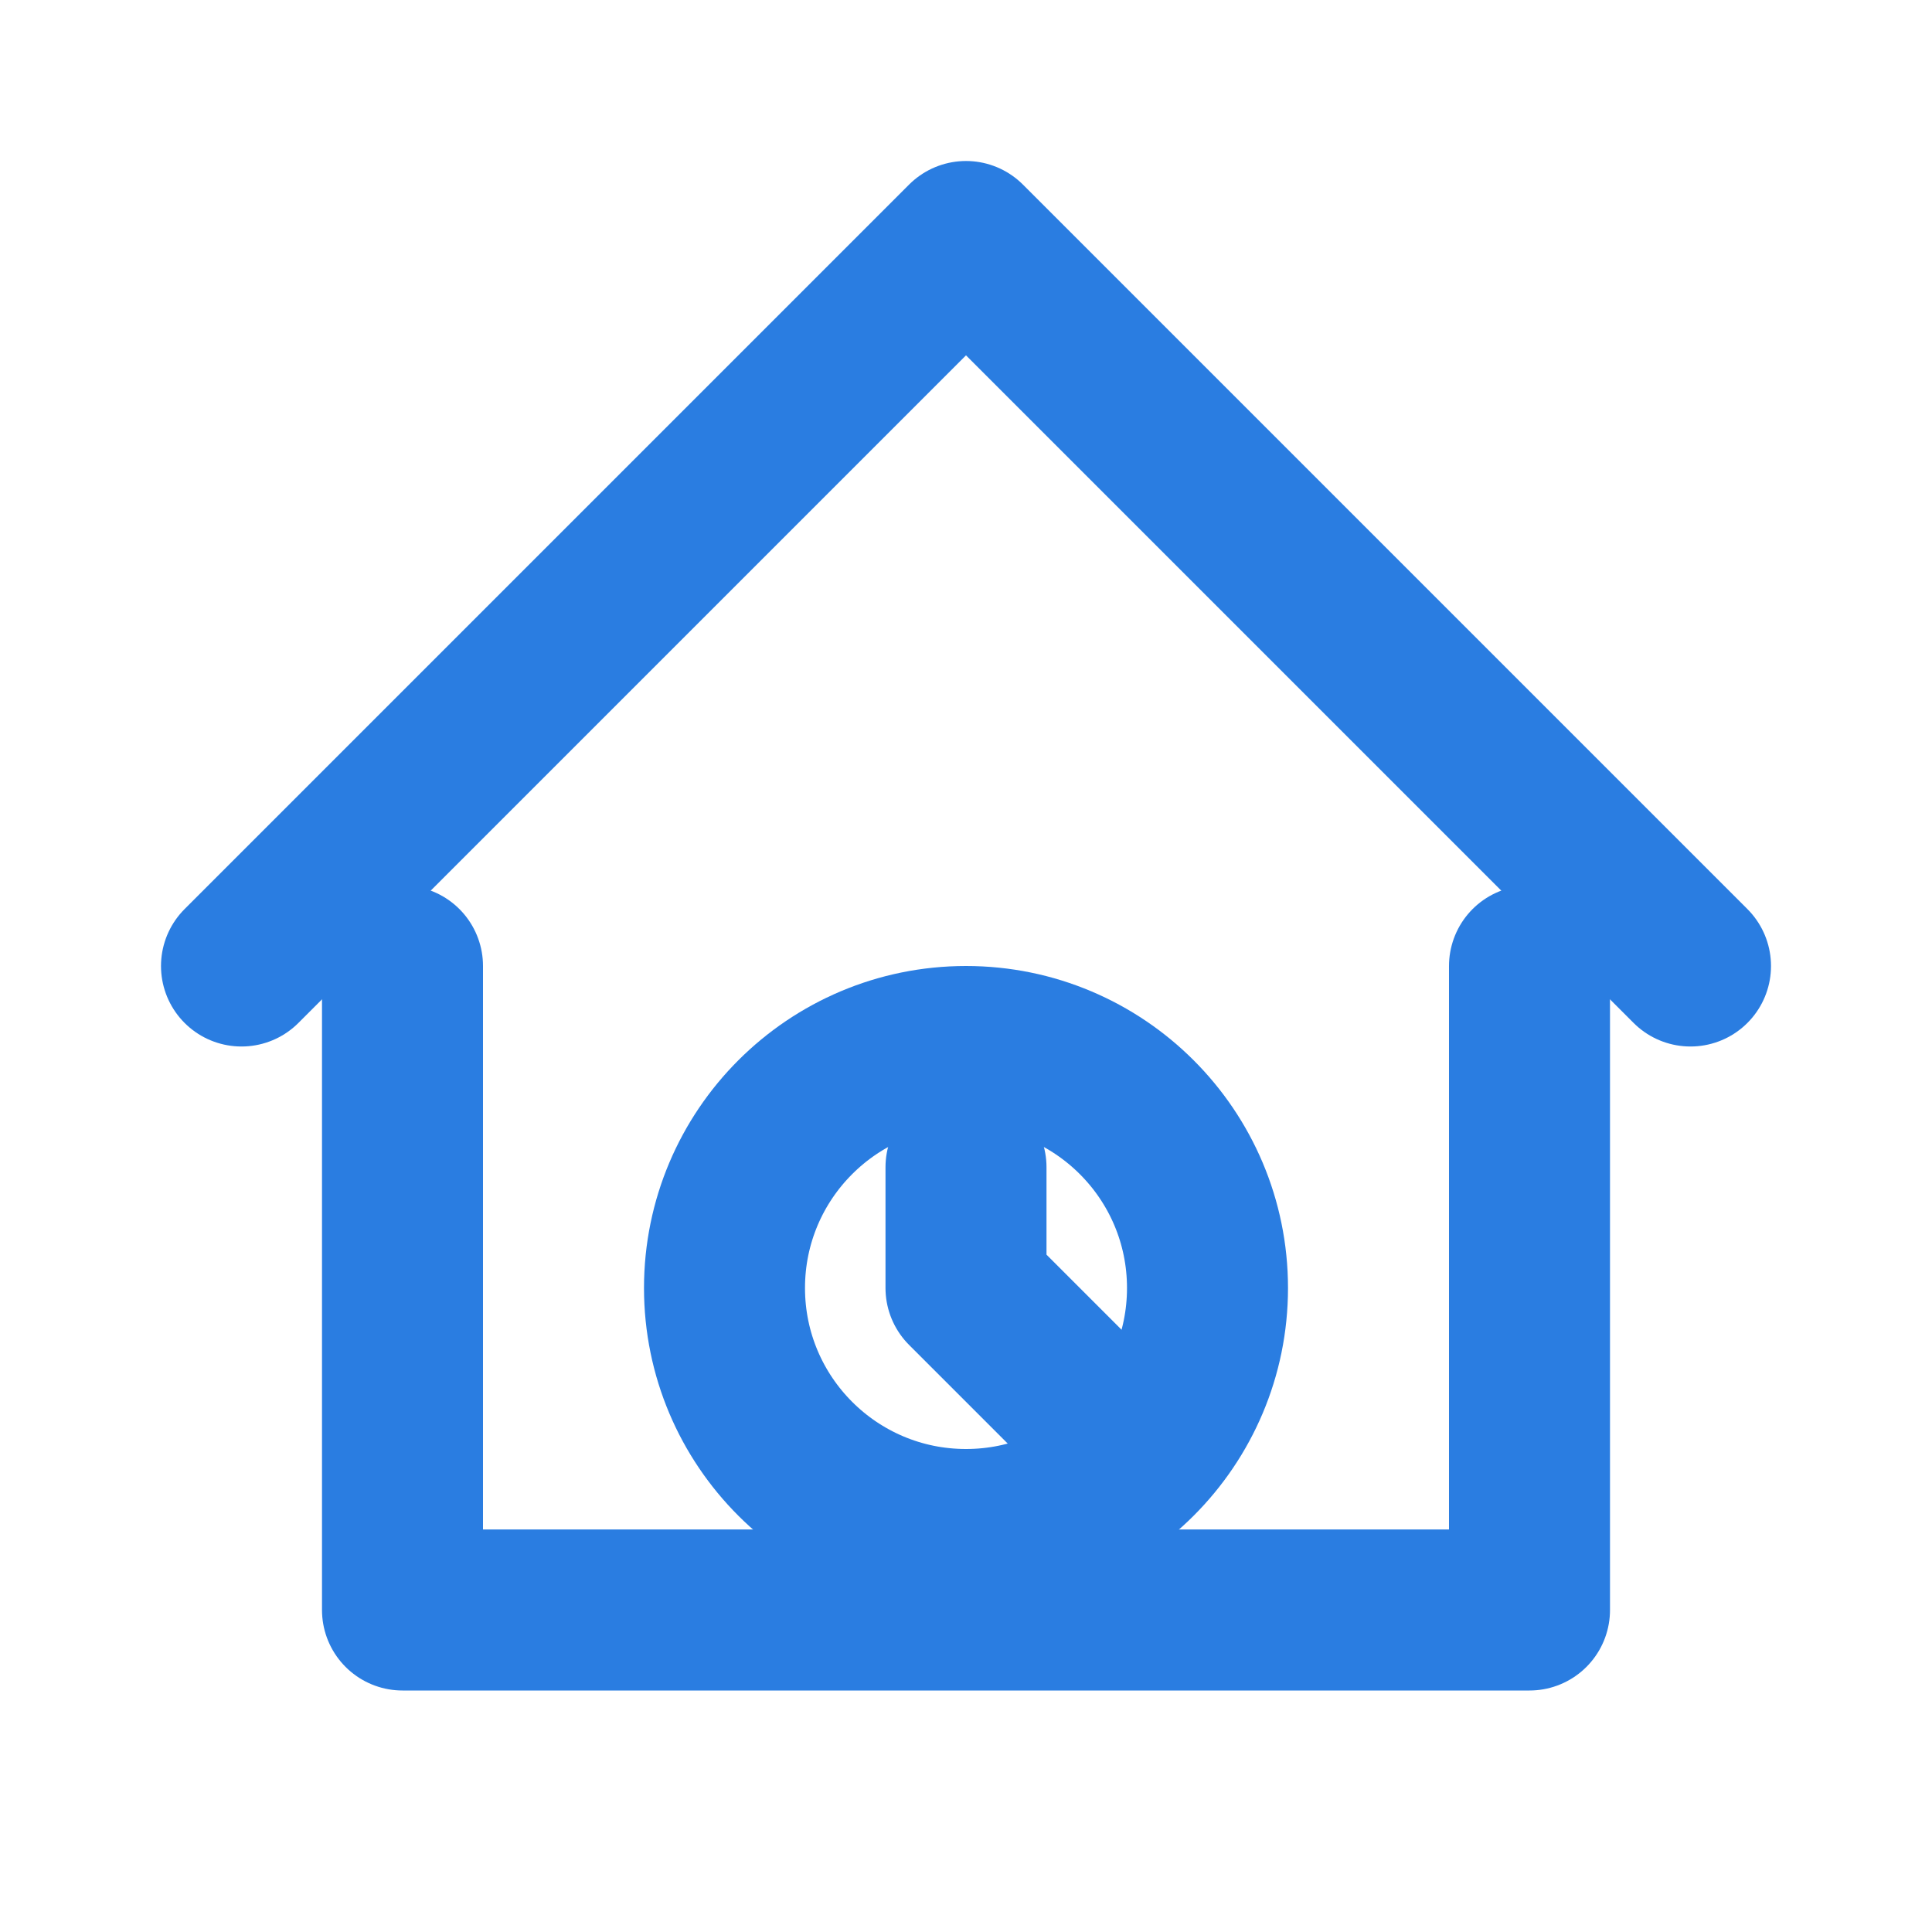
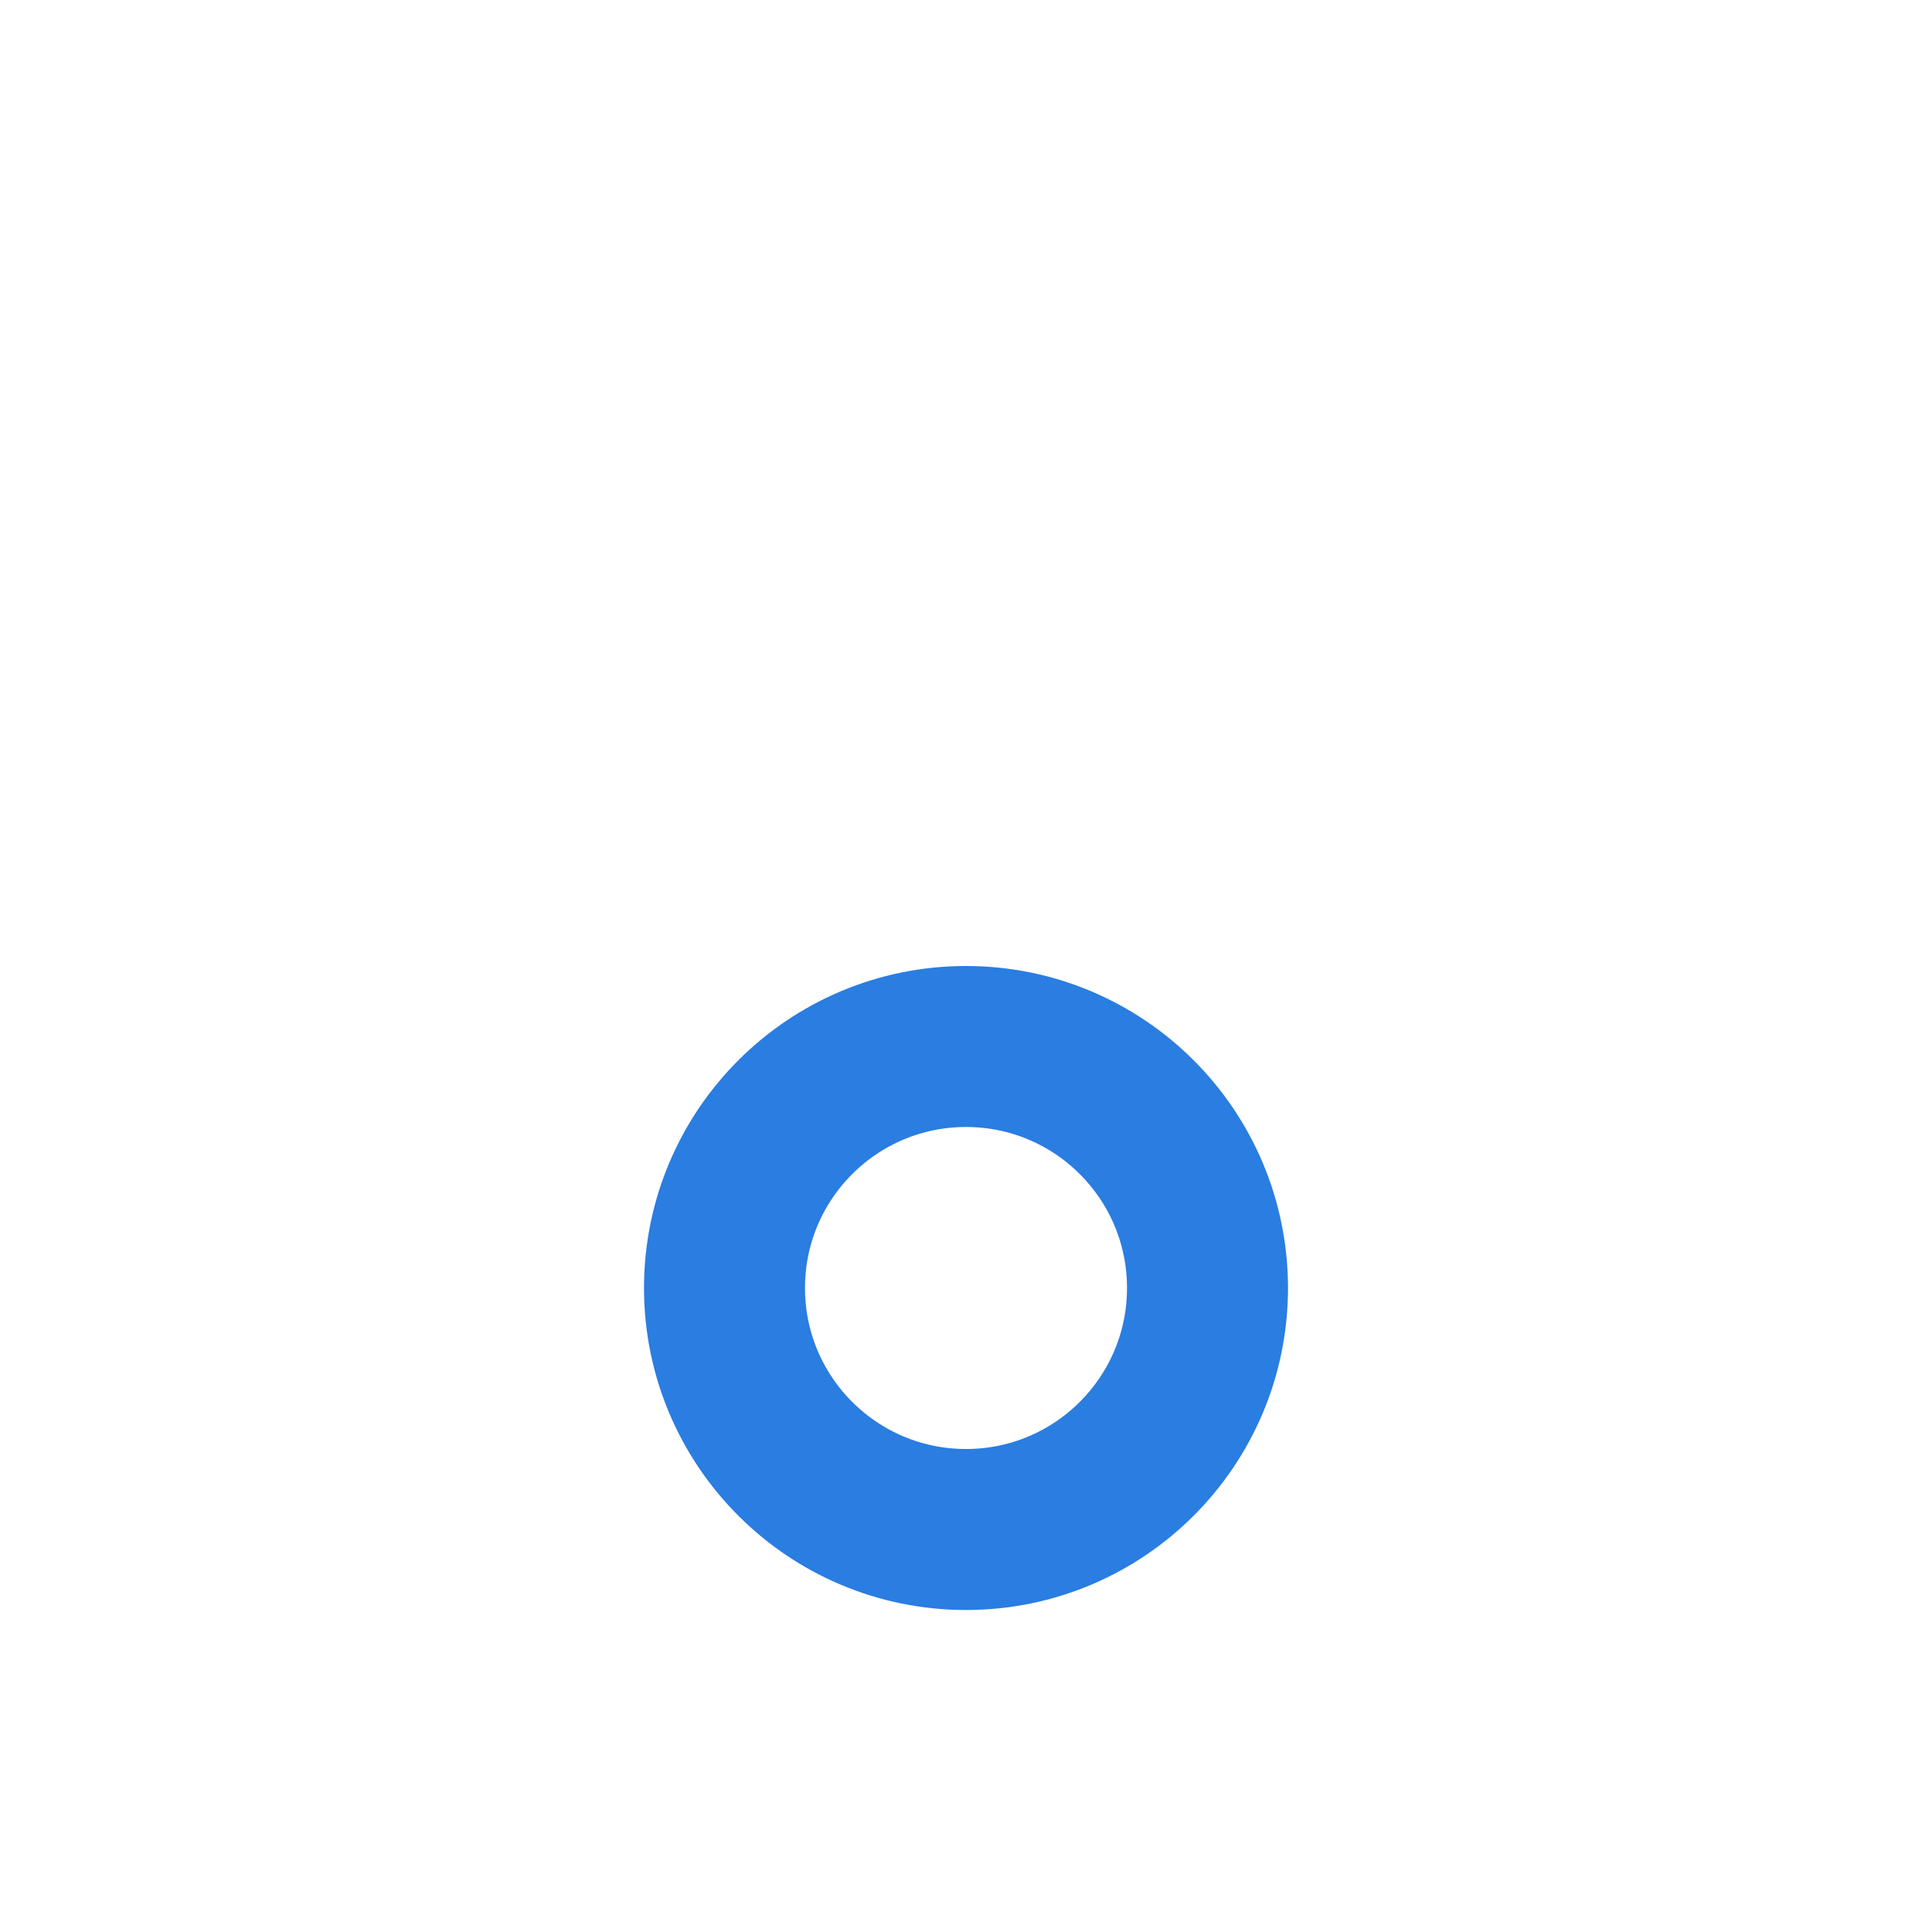
<svg xmlns="http://www.w3.org/2000/svg" width="24" height="24" fill="none" stroke="#2A7DE1" stroke-width="2" stroke-linecap="round" stroke-linejoin="round">
-   <path d="M3 12l9-9 9 9" />
-   <path d="M5 12v8h14v-8" />
  <circle cx="12" cy="16" r="3" />
-   <path d="M12 16v-1.5M12 16l1.3 1.3" />
</svg>